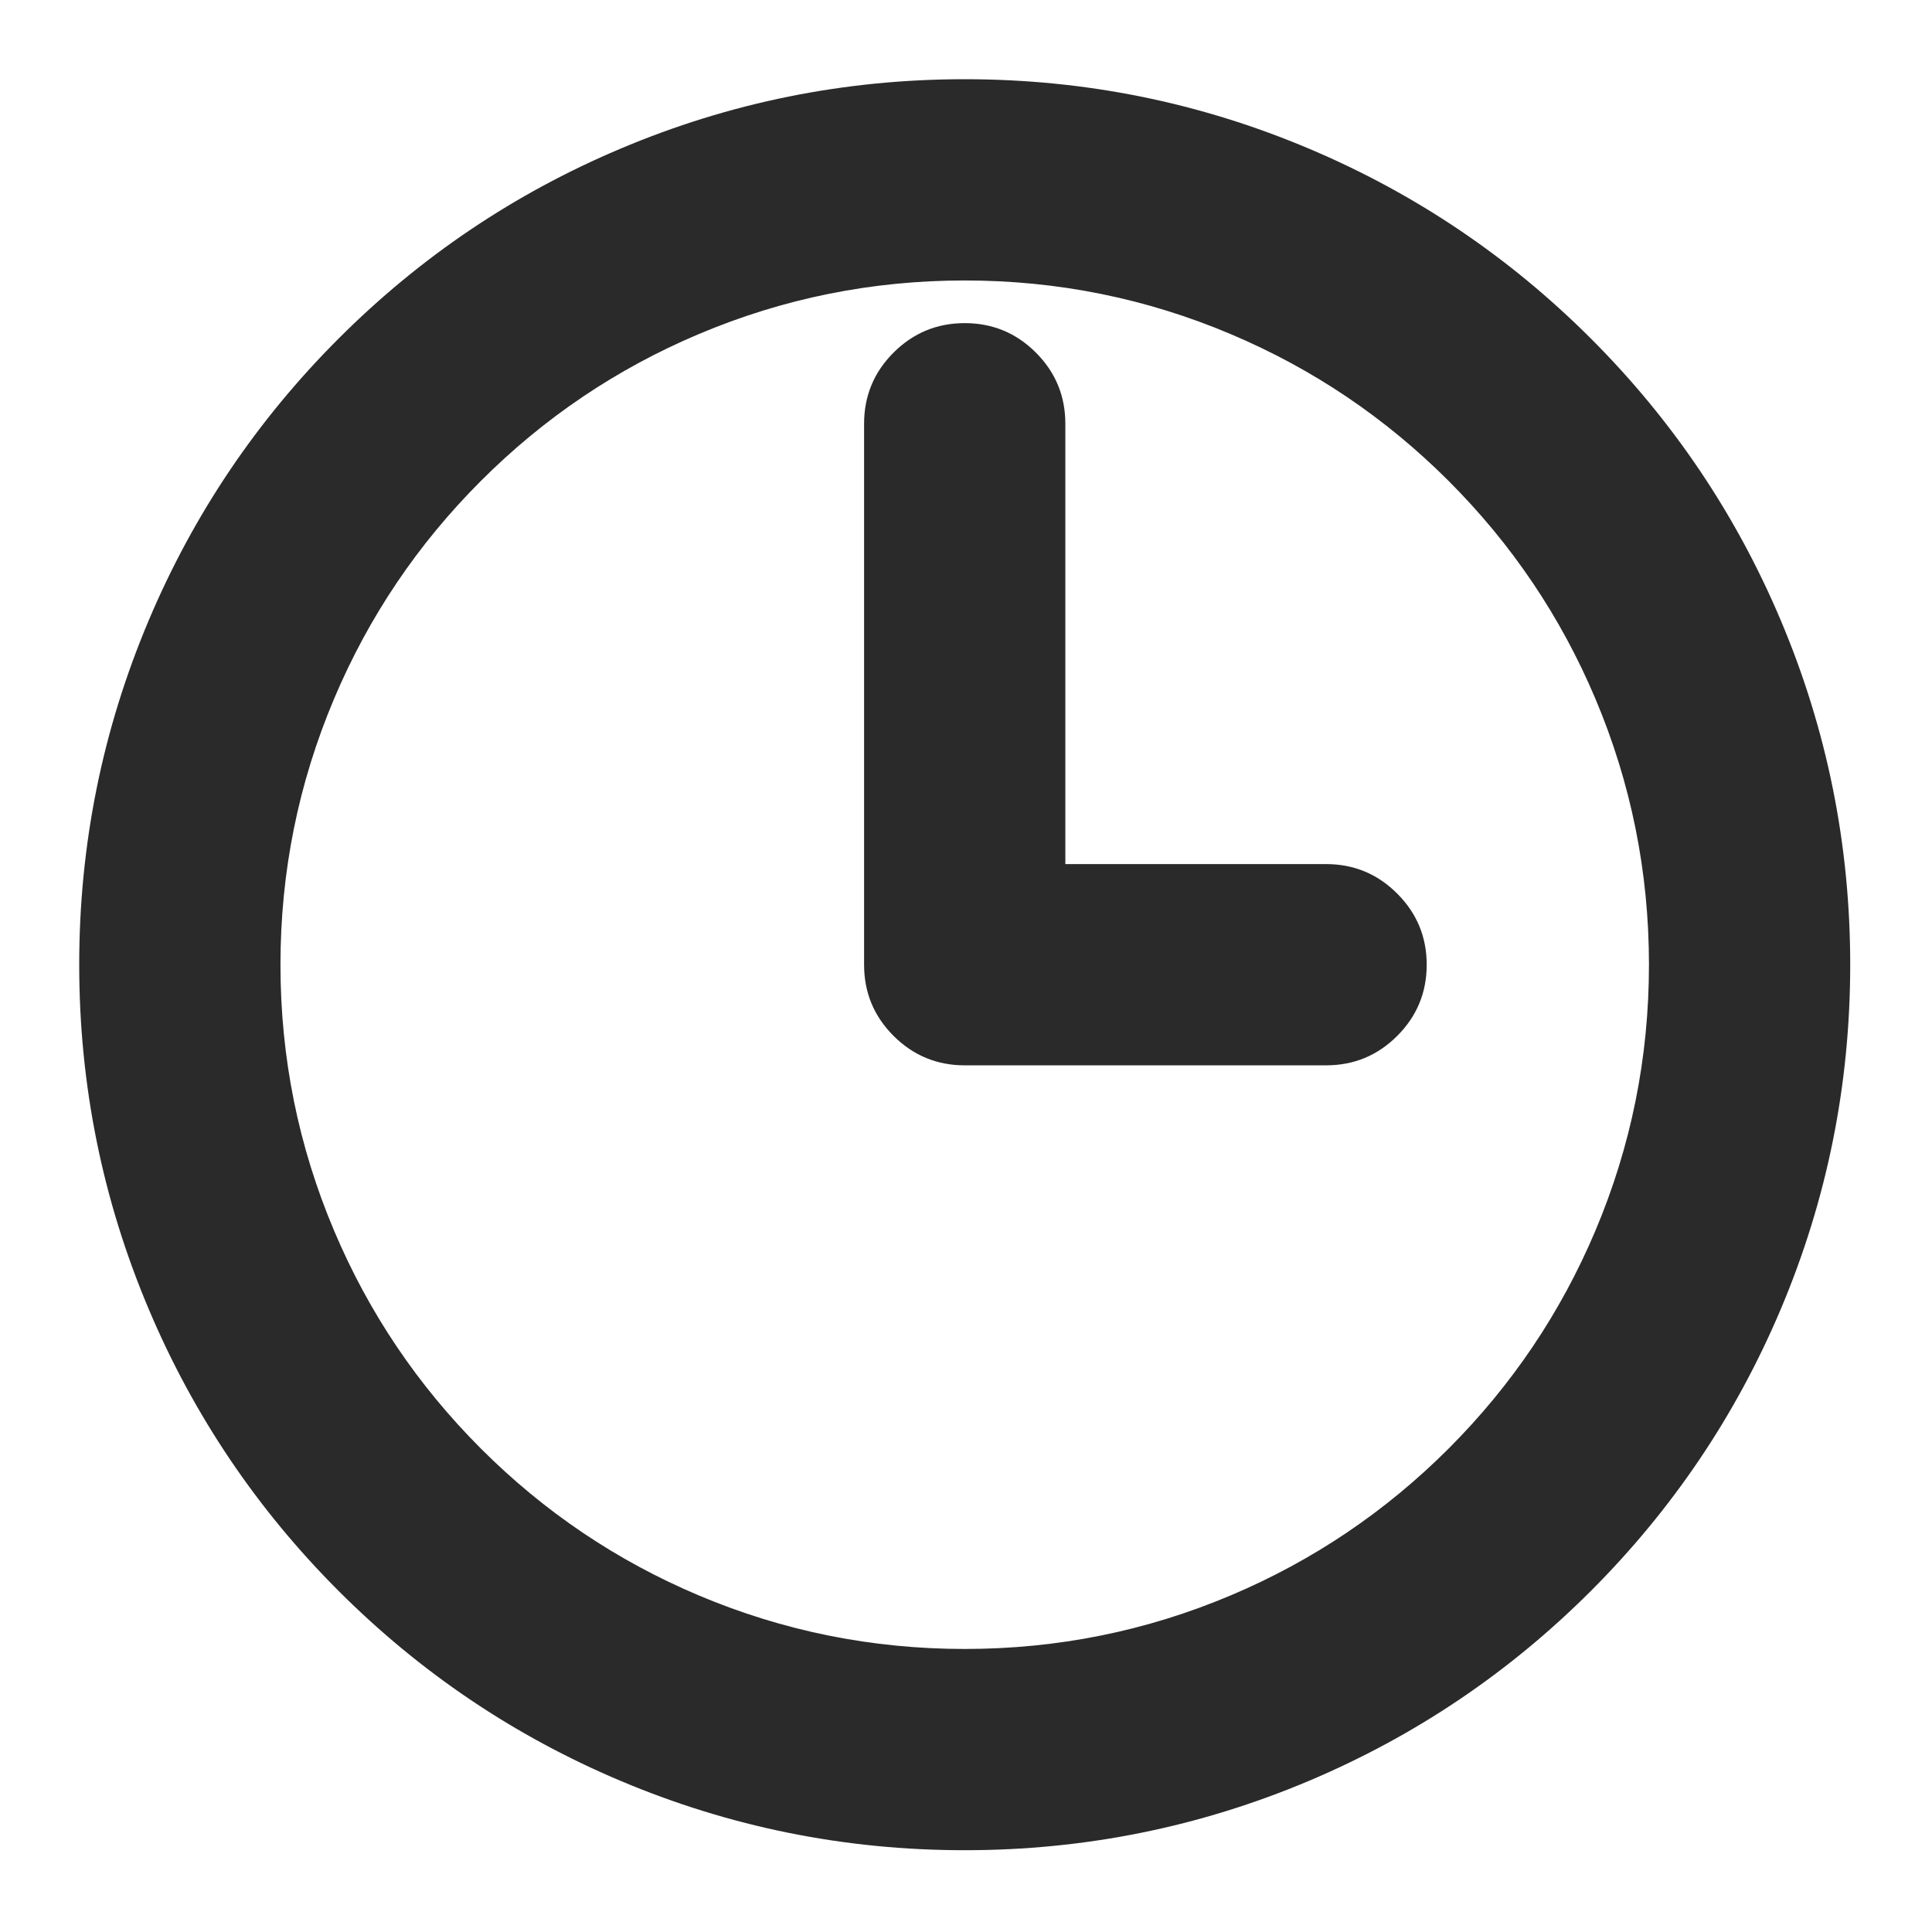
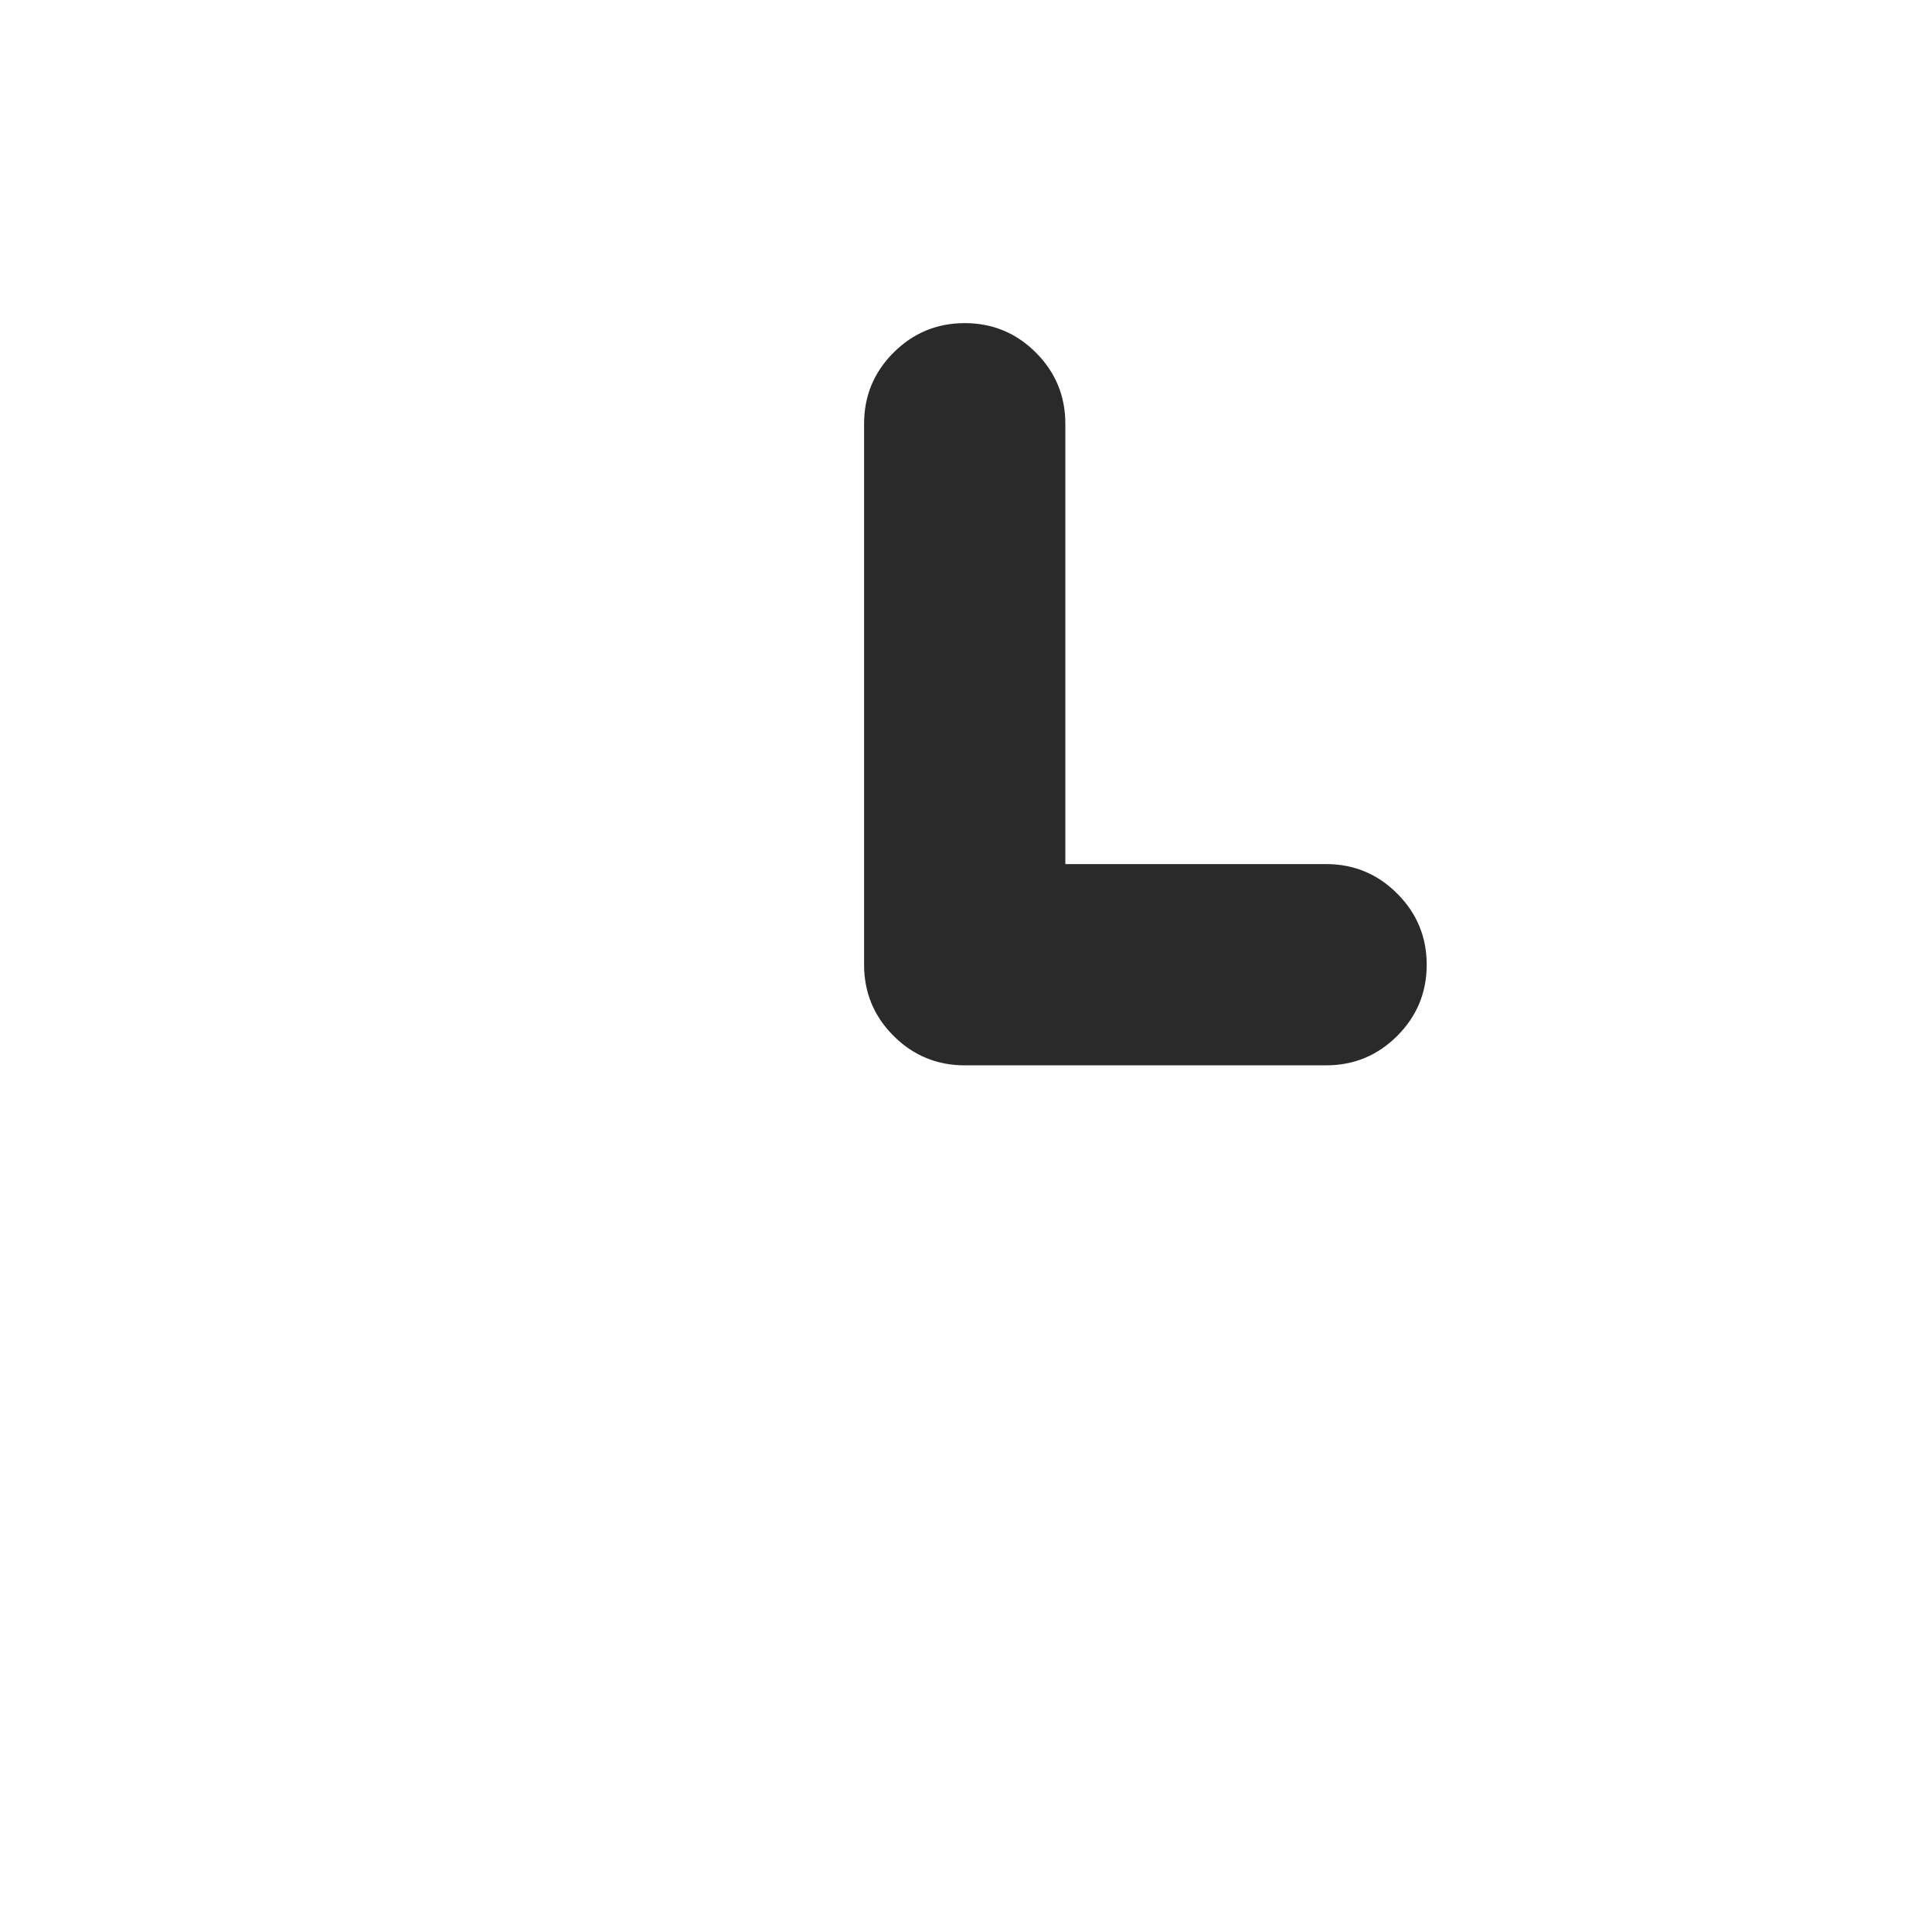
<svg xmlns="http://www.w3.org/2000/svg" fill="none" version="1.1" width="24" height="24" viewBox="0 0 24 24">
  <defs>
    <clipPath id="master_svg0_48_1388">
      <rect x="0" y="0" width="24" height="24" rx="0" />
    </clipPath>
  </defs>
  <g clip-path="url(#master_svg0_48_1388)">
    <g>
-       <path d="M11.984,2.984C13.2,2.984,14.378,3.222,15.487,3.691C16.559,4.144,17.521,4.793,18.348,5.62C19.175,6.447,19.824,7.41,20.278,8.482C20.747,9.59,20.984,10.769,20.984,11.984C20.984,13.2,20.747,14.378,20.278,15.487C19.824,16.559,19.175,17.521,18.348,18.348C17.521,19.175,16.559,19.824,15.487,20.278C14.379,20.747,13.2,20.984,11.984,20.984C10.769,20.984,9.59,20.747,8.482,20.278C7.41,19.824,6.447,19.175,5.62,18.348C4.793,17.521,4.144,16.559,3.691,15.487C3.222,14.379,2.984,13.2,2.984,11.984C2.984,10.769,3.222,9.59,3.691,8.482C4.144,7.41,4.793,6.447,5.62,5.62C6.447,4.793,7.41,4.144,8.482,3.691C9.59,3.222,10.769,2.984,11.984,2.984ZM11.984,1.484C6.185,1.484,1.484,6.185,1.484,11.984C1.484,17.783,6.185,22.484,11.984,22.484C17.783,22.484,22.484,17.783,22.484,11.984C22.484,6.185,17.783,1.484,11.984,1.484Z" fill="#2A2A2A" fill-opacity="1" />
-       <path d="M22.12,16.266Q22.984,14.222,22.984,11.984Q22.984,9.747,22.12,7.703Q21.285,5.728,19.763,4.206Q18.24,2.684,16.266,1.849Q14.222,0.984,11.984,0.984Q9.747,0.984,7.703,1.849Q5.728,2.684,4.206,4.206Q2.684,5.728,1.849,7.703Q0.984,9.747,0.984,11.984Q0.984,14.222,1.849,16.266Q2.684,18.24,4.206,19.763Q5.728,21.285,7.703,22.12Q9.747,22.984,11.984,22.984Q14.222,22.984,16.266,22.12Q18.24,21.285,19.763,19.763Q21.285,18.24,22.12,16.266ZM21.199,8.092Q21.984,9.95,21.984,11.984Q21.984,14.019,21.199,15.877Q20.44,17.671,19.055,19.055Q17.671,20.44,15.877,21.199Q14.019,21.984,11.984,21.984Q9.95,21.984,8.092,21.199Q6.298,20.44,4.913,19.055Q3.529,17.671,2.77,15.877Q1.984,14.019,1.984,11.984Q1.984,9.95,2.77,8.092Q3.529,6.298,4.913,4.913Q6.298,3.529,8.092,2.77Q9.95,1.984,11.984,1.984Q14.019,1.984,15.877,2.77Q17.671,3.529,19.055,4.913Q20.44,6.298,21.199,8.092ZM11.984,2.484Q10.051,2.484,8.287,3.231L8.287,3.231Q6.582,3.952,5.267,5.267Q3.952,6.582,3.231,8.287Q2.484,10.051,2.484,11.984Q2.484,13.918,3.231,15.682Q3.952,17.387,5.267,18.702Q6.582,20.017,8.287,20.738Q10.051,21.484,11.984,21.484Q13.918,21.484,15.682,20.738Q17.387,20.017,18.702,18.702Q20.017,17.387,20.738,15.682Q21.484,13.918,21.484,11.984Q21.484,10.051,20.738,8.287Q20.017,6.582,18.702,5.267Q17.387,3.952,15.682,3.231Q13.918,2.484,11.984,2.484ZM8.676,4.152L8.676,4.152Q10.254,3.484,11.984,3.484Q13.715,3.484,15.292,4.152Q16.817,4.797,17.995,5.974Q19.172,7.151,19.817,8.676Q20.484,10.254,20.484,11.984Q20.484,13.715,19.817,15.292Q19.172,16.817,17.995,17.995Q16.817,19.172,15.292,19.817Q13.715,20.484,11.984,20.484Q10.254,20.484,8.676,19.817Q7.151,19.172,5.974,17.995Q4.797,16.817,4.152,15.292Q3.484,13.715,3.484,11.984Q3.484,10.254,4.152,8.676Q4.797,7.151,5.974,5.974Q7.151,4.797,8.676,4.152Z" fill-rule="evenodd" fill="#2A2A2A" fill-opacity="1" />
-     </g>
+       </g>
    <g>
-       <path d="M16.473,12.734L11.984,12.734C11.57,12.734,11.234,12.399,11.234,11.984L11.234,5.264C11.234,4.85,11.57,4.514,11.984,4.514C12.399,4.514,12.734,4.85,12.734,5.264L12.734,11.234L16.473,11.234C16.887,11.234,17.223,11.57,17.223,11.984C17.223,12.399,16.887,12.734,16.473,12.734Z" fill="#2A2A2A" fill-opacity="1" />
+       <path d="M16.473,12.734L11.984,12.734C11.57,12.734,11.234,12.399,11.234,11.984C11.234,4.85,11.57,4.514,11.984,4.514C12.399,4.514,12.734,4.85,12.734,5.264L12.734,11.234L16.473,11.234C16.887,11.234,17.223,11.57,17.223,11.984C17.223,12.399,16.887,12.734,16.473,12.734Z" fill="#2A2A2A" fill-opacity="1" />
      <path d="M17.357,12.868Q17.723,12.502,17.723,11.984Q17.723,11.467,17.357,11.101Q16.991,10.734,16.473,10.734L13.234,10.734L13.234,5.264Q13.234,4.746,12.868,4.38Q12.502,4.014,11.984,4.014Q11.467,4.014,11.1,4.38Q10.734,4.746,10.734,5.264L10.734,11.984Q10.734,12.502,11.1,12.868Q11.467,13.234,11.984,13.234L16.473,13.234Q16.991,13.234,17.357,12.868ZM16.473,11.734Q16.723,11.734,16.723,11.984Q16.723,12.234,16.473,12.234L11.984,12.234Q11.734,12.234,11.734,11.984L11.734,5.264Q11.734,5.014,11.984,5.014Q12.109,5.014,12.172,5.077Q12.234,5.139,12.234,5.264L12.234,11.734L16.473,11.734Z" fill-rule="evenodd" fill="#2A2A2A" fill-opacity="1" />
    </g>
  </g>
</svg>